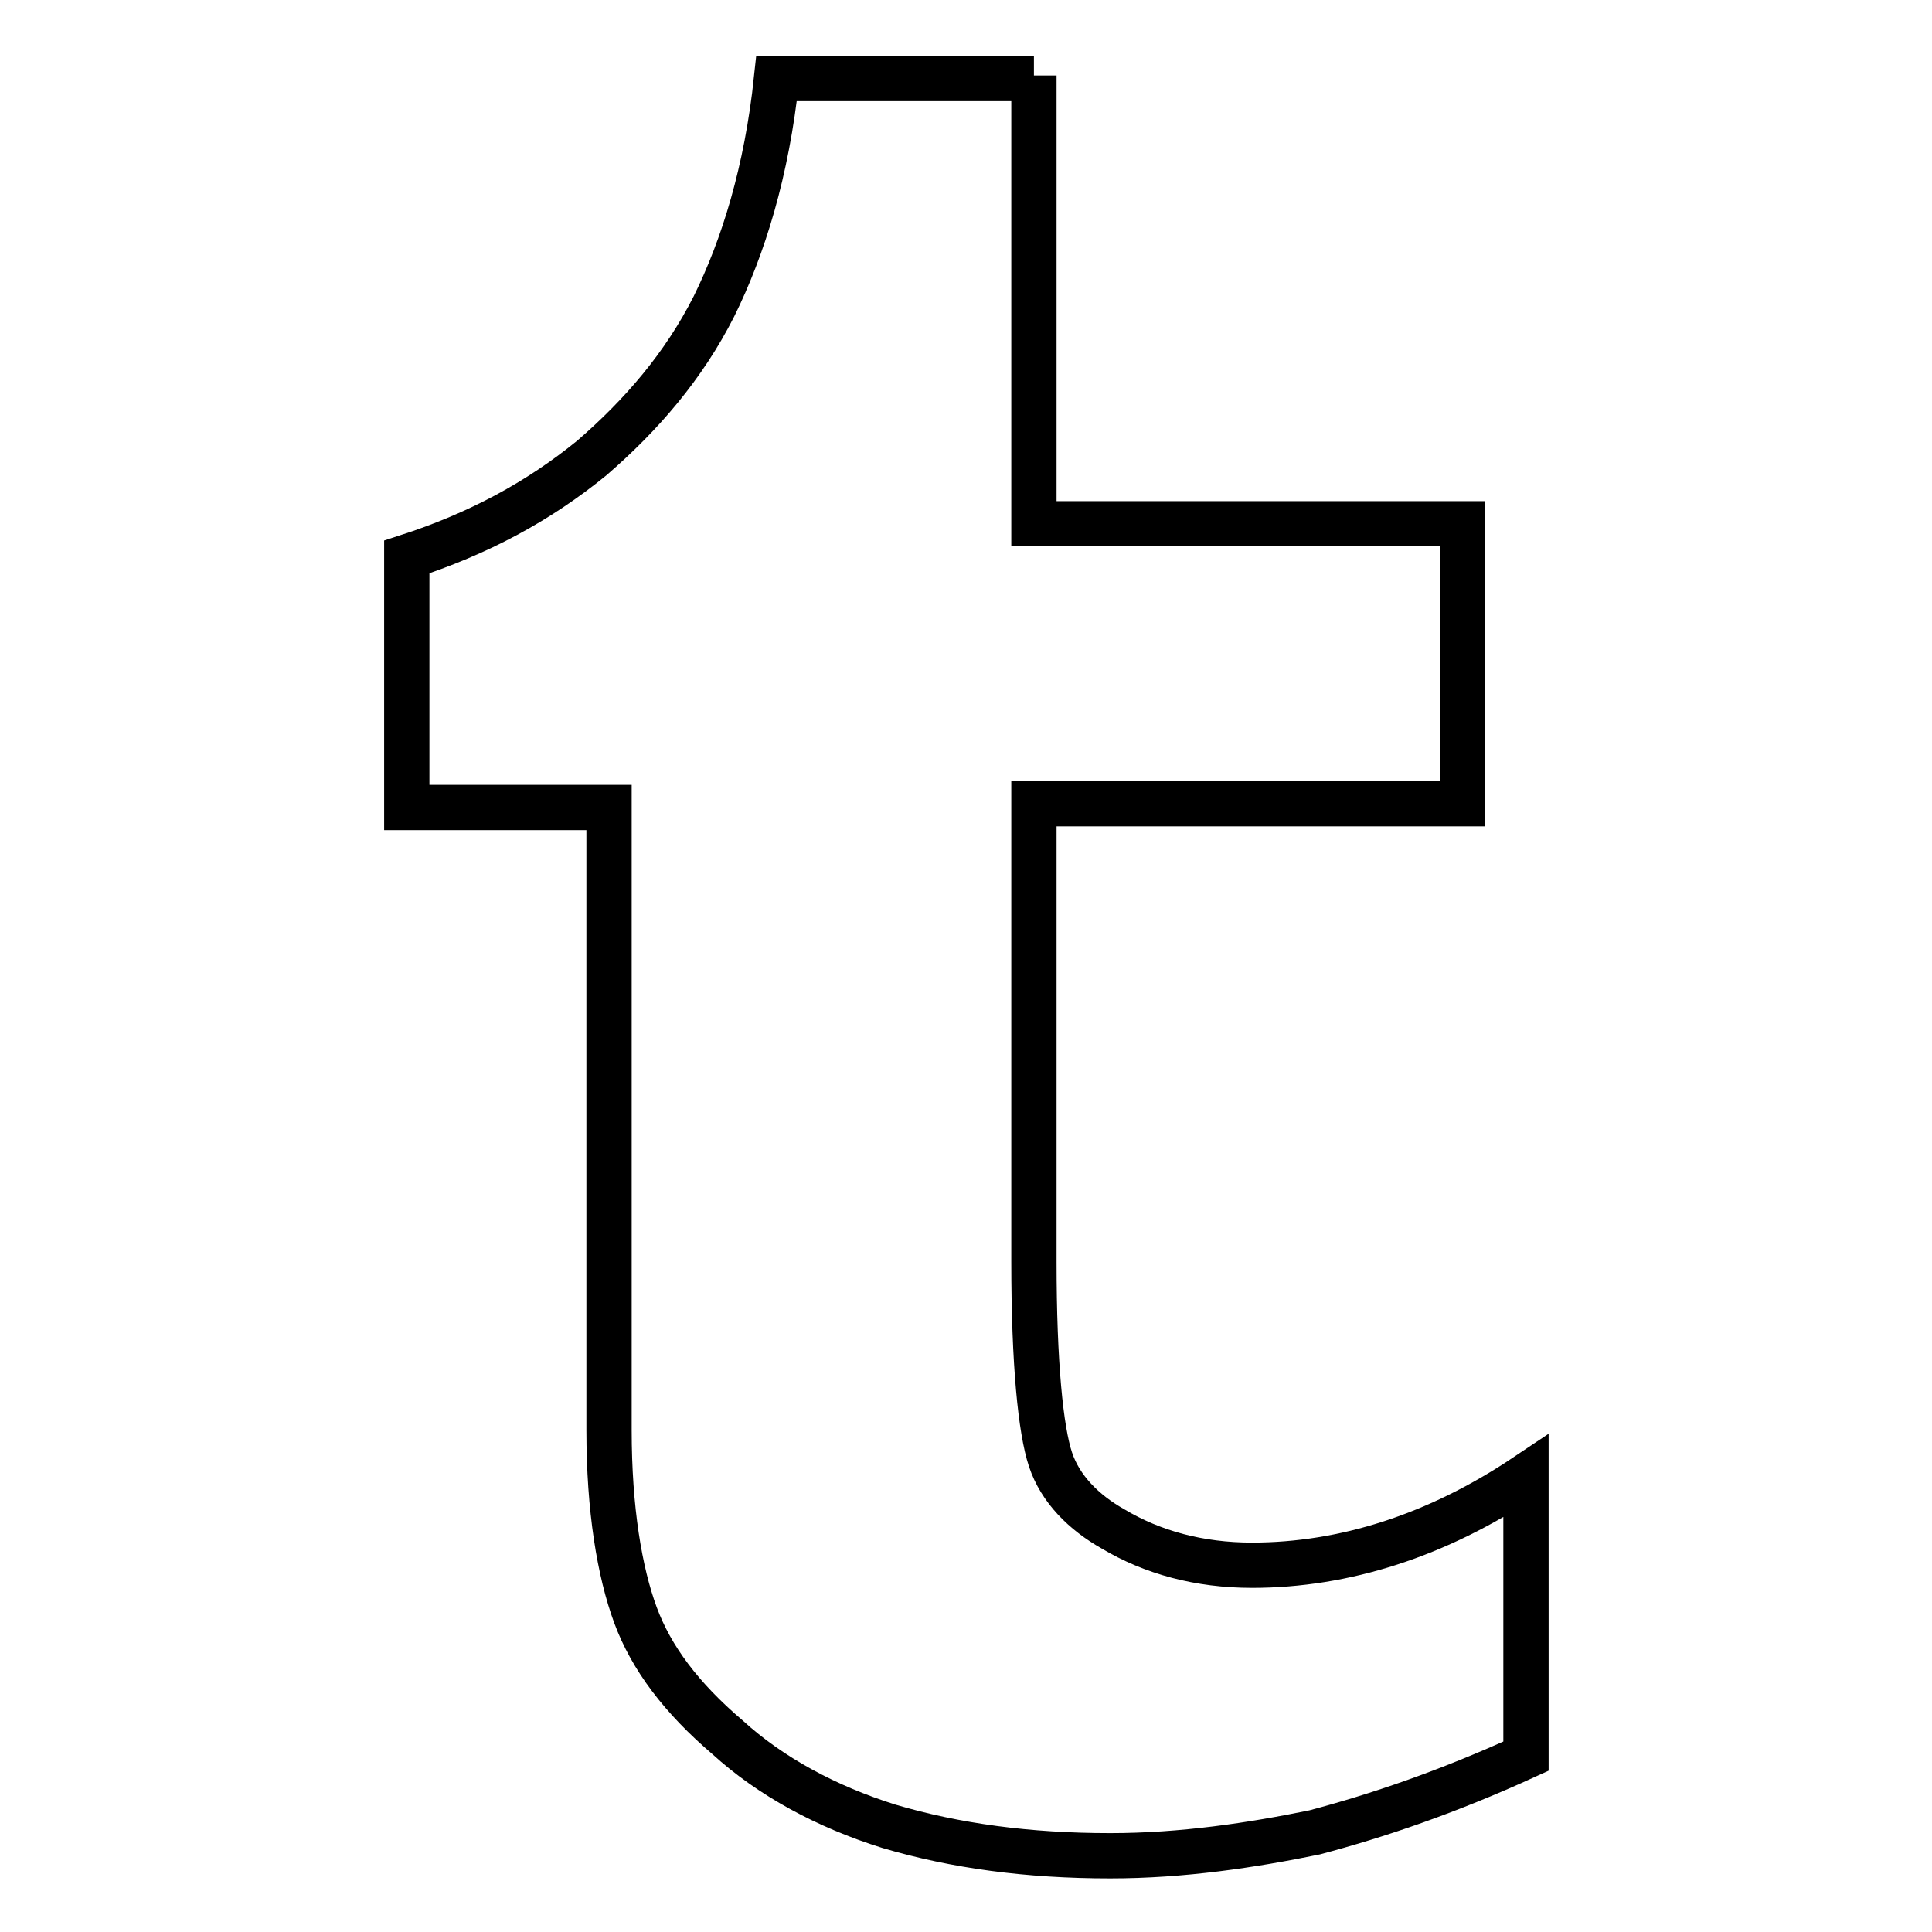
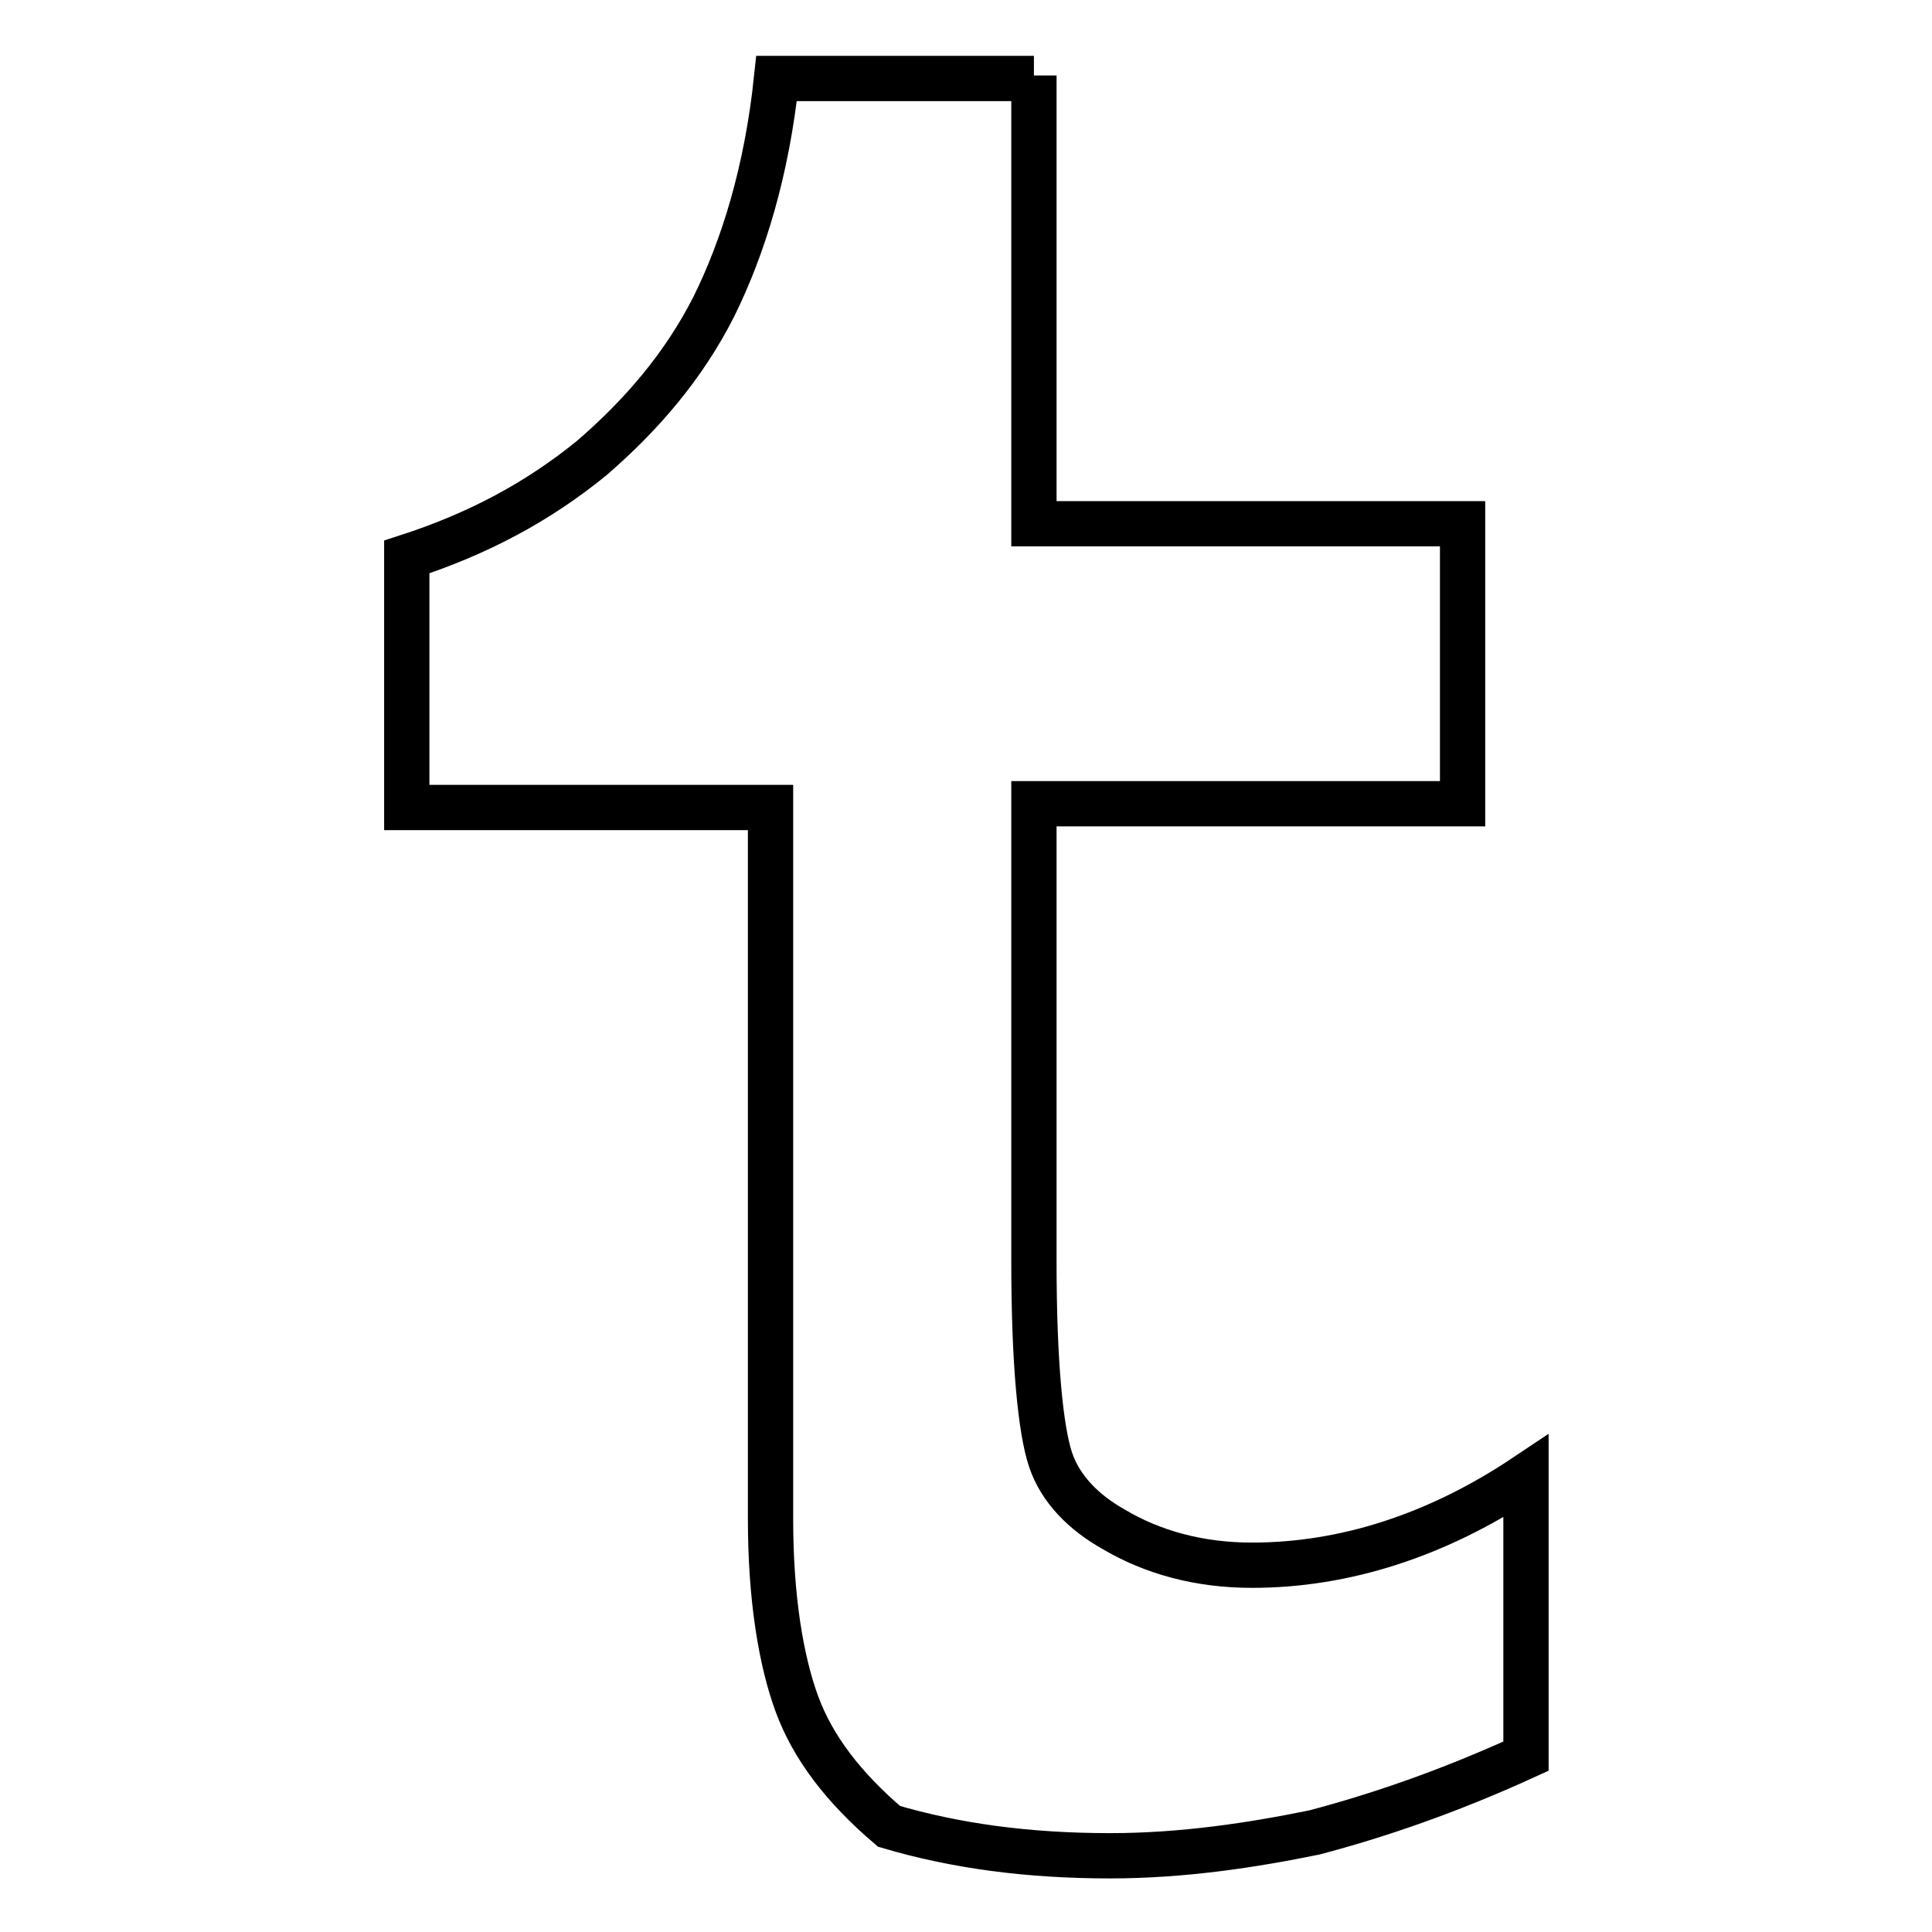
<svg xmlns="http://www.w3.org/2000/svg" version="1.1" x="0px" y="0px" viewBox="0 0 256 256" enable-background="new 0 0 256 256" xml:space="preserve">
  <g>
-     <path stroke-width="6" fill-opacity="0" stroke="#000000" d="M137,10v59.4h56.8v37.1H137v60.7c0,13.5,0.9,22.3,2.2,26.2c1.3,3.9,4.4,7,8.3,9.2 c5.2,3.1,11.4,4.8,18.4,4.8c12.2,0,24.5-3.9,36.3-11.8v37.1c-10.5,4.8-19.7,7.9-28,10.1c-8.3,1.7-17.5,3.1-27.1,3.1 c-10.9,0-20.5-1.3-29.3-3.9c-8.3-2.6-15.7-6.6-21.4-11.8c-6.1-5.2-10.1-10.5-12.2-16.2s-3.5-14-3.5-24.5V107H53.9V73.8 c9.6-3.1,17.5-7.4,24.5-13.1C85,55,90.6,48.5,94.6,40.6c3.9-7.9,7-17.9,8.3-30.2H137V10z" />
+     <path stroke-width="6" fill-opacity="0" stroke="#000000" d="M137,10v59.4h56.8v37.1H137v60.7c0,13.5,0.9,22.3,2.2,26.2c1.3,3.9,4.4,7,8.3,9.2 c5.2,3.1,11.4,4.8,18.4,4.8c12.2,0,24.5-3.9,36.3-11.8v37.1c-10.5,4.8-19.7,7.9-28,10.1c-8.3,1.7-17.5,3.1-27.1,3.1 c-10.9,0-20.5-1.3-29.3-3.9c-6.1-5.2-10.1-10.5-12.2-16.2s-3.5-14-3.5-24.5V107H53.9V73.8 c9.6-3.1,17.5-7.4,24.5-13.1C85,55,90.6,48.5,94.6,40.6c3.9-7.9,7-17.9,8.3-30.2H137V10z" />
  </g>
</svg>